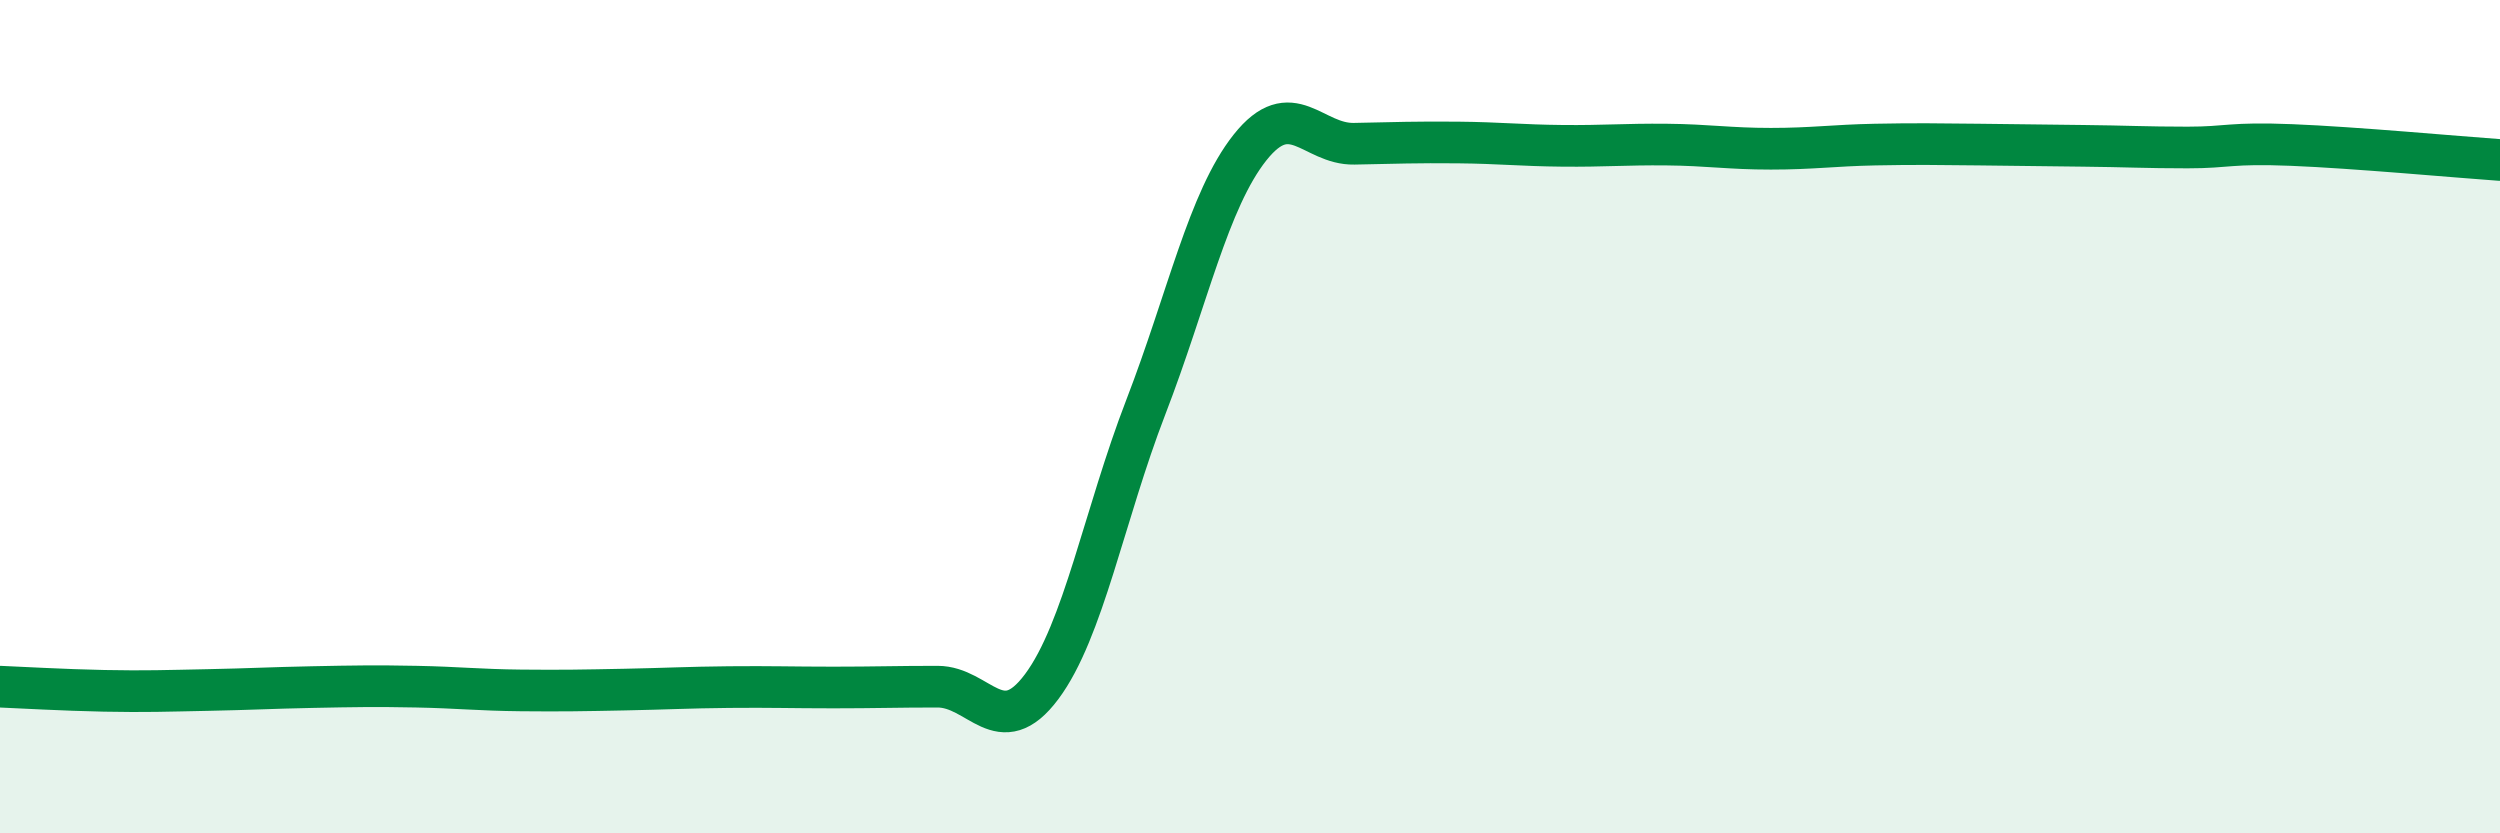
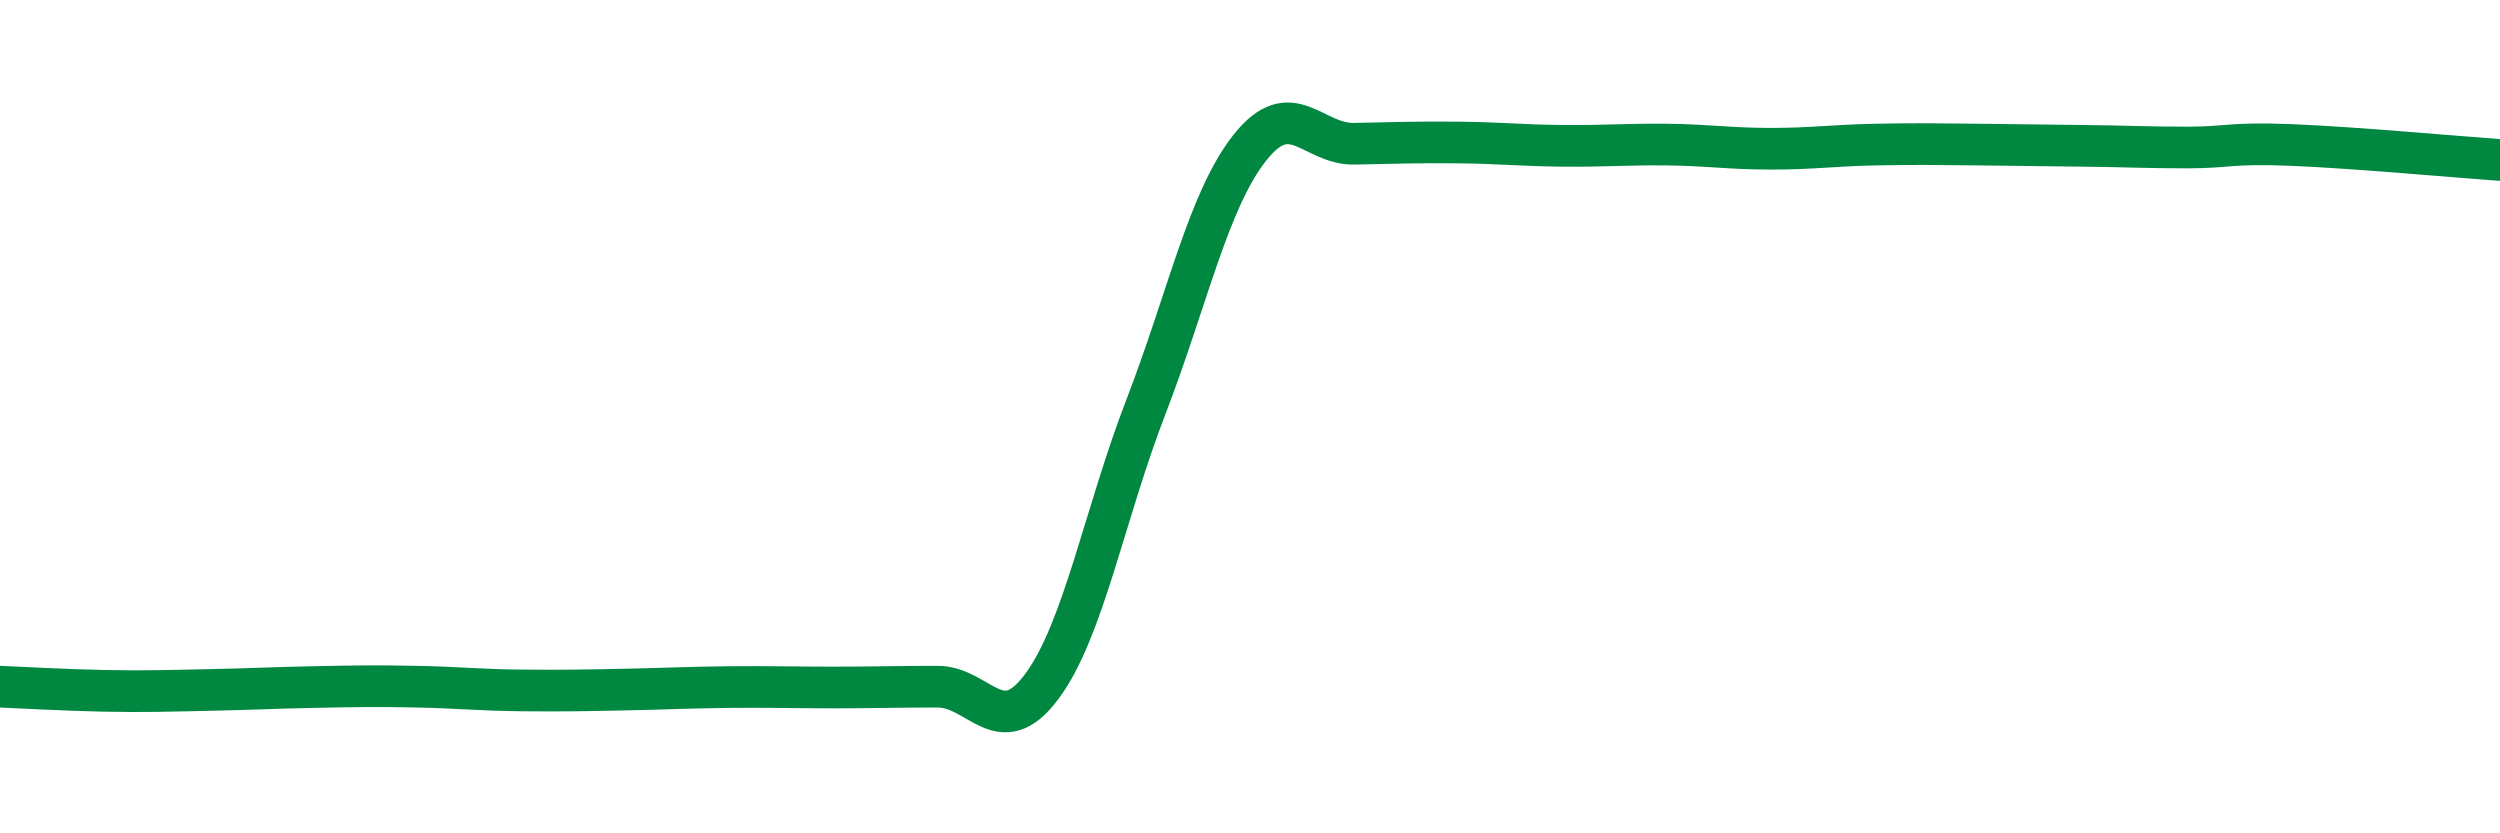
<svg xmlns="http://www.w3.org/2000/svg" width="60" height="20" viewBox="0 0 60 20">
-   <path d="M 0,16.48 C 0.5,16.5 1.5,16.56 2.5,16.58 C 3.5,16.6 4,16.58 5,16.56 C 6,16.54 6.5,16.51 7.5,16.49 C 8.5,16.47 9,16.46 10,16.48 C 11,16.5 11.5,16.56 12.5,16.57 C 13.5,16.58 14,16.57 15,16.55 C 16,16.53 16.5,16.5 17.5,16.49 C 18.5,16.48 19,16.5 20,16.5 C 21,16.5 21.5,16.48 22.5,16.48 C 23.5,16.48 24,17.82 25,16.48 C 26,15.14 26.5,12.36 27.5,9.77 C 28.5,7.18 29,4.8 30,3.54 C 31,2.28 31.5,3.47 32.5,3.45 C 33.5,3.43 34,3.41 35,3.42 C 36,3.43 36.5,3.49 37.5,3.5 C 38.5,3.51 39,3.46 40,3.47 C 41,3.48 41.5,3.57 42.5,3.57 C 43.5,3.57 44,3.49 45,3.47 C 46,3.45 46.5,3.46 47.5,3.47 C 48.5,3.48 49,3.49 50,3.5 C 51,3.51 51.5,3.54 52.5,3.54 C 53.5,3.54 53.5,3.42 55,3.48 C 56.5,3.54 59,3.77 60,3.84L60 20L0 20Z" fill="#008740" opacity="0.1" stroke-linecap="round" stroke-linejoin="round" />
  <path d="M 0,16.48 C 0.5,16.5 1.5,16.56 2.5,16.58 C 3.5,16.6 4,16.58 5,16.56 C 6,16.54 6.5,16.51 7.5,16.49 C 8.5,16.47 9,16.46 10,16.48 C 11,16.5 11.5,16.56 12.5,16.57 C 13.5,16.58 14,16.57 15,16.55 C 16,16.53 16.5,16.5 17.5,16.49 C 18.5,16.48 19,16.5 20,16.5 C 21,16.5 21.5,16.48 22.5,16.48 C 23.5,16.48 24,17.82 25,16.48 C 26,15.14 26.5,12.36 27.5,9.77 C 28.5,7.18 29,4.8 30,3.54 C 31,2.28 31.5,3.47 32.5,3.45 C 33.5,3.43 34,3.41 35,3.42 C 36,3.43 36.5,3.49 37.5,3.5 C 38.5,3.51 39,3.46 40,3.47 C 41,3.48 41.5,3.57 42.5,3.57 C 43.5,3.57 44,3.49 45,3.47 C 46,3.45 46.5,3.46 47.5,3.47 C 48.5,3.48 49,3.49 50,3.5 C 51,3.51 51.5,3.54 52.5,3.54 C 53.5,3.54 53.5,3.42 55,3.48 C 56.5,3.54 59,3.77 60,3.84" stroke="#008740" stroke-width="1" fill="none" stroke-linecap="round" stroke-linejoin="round" />
</svg>